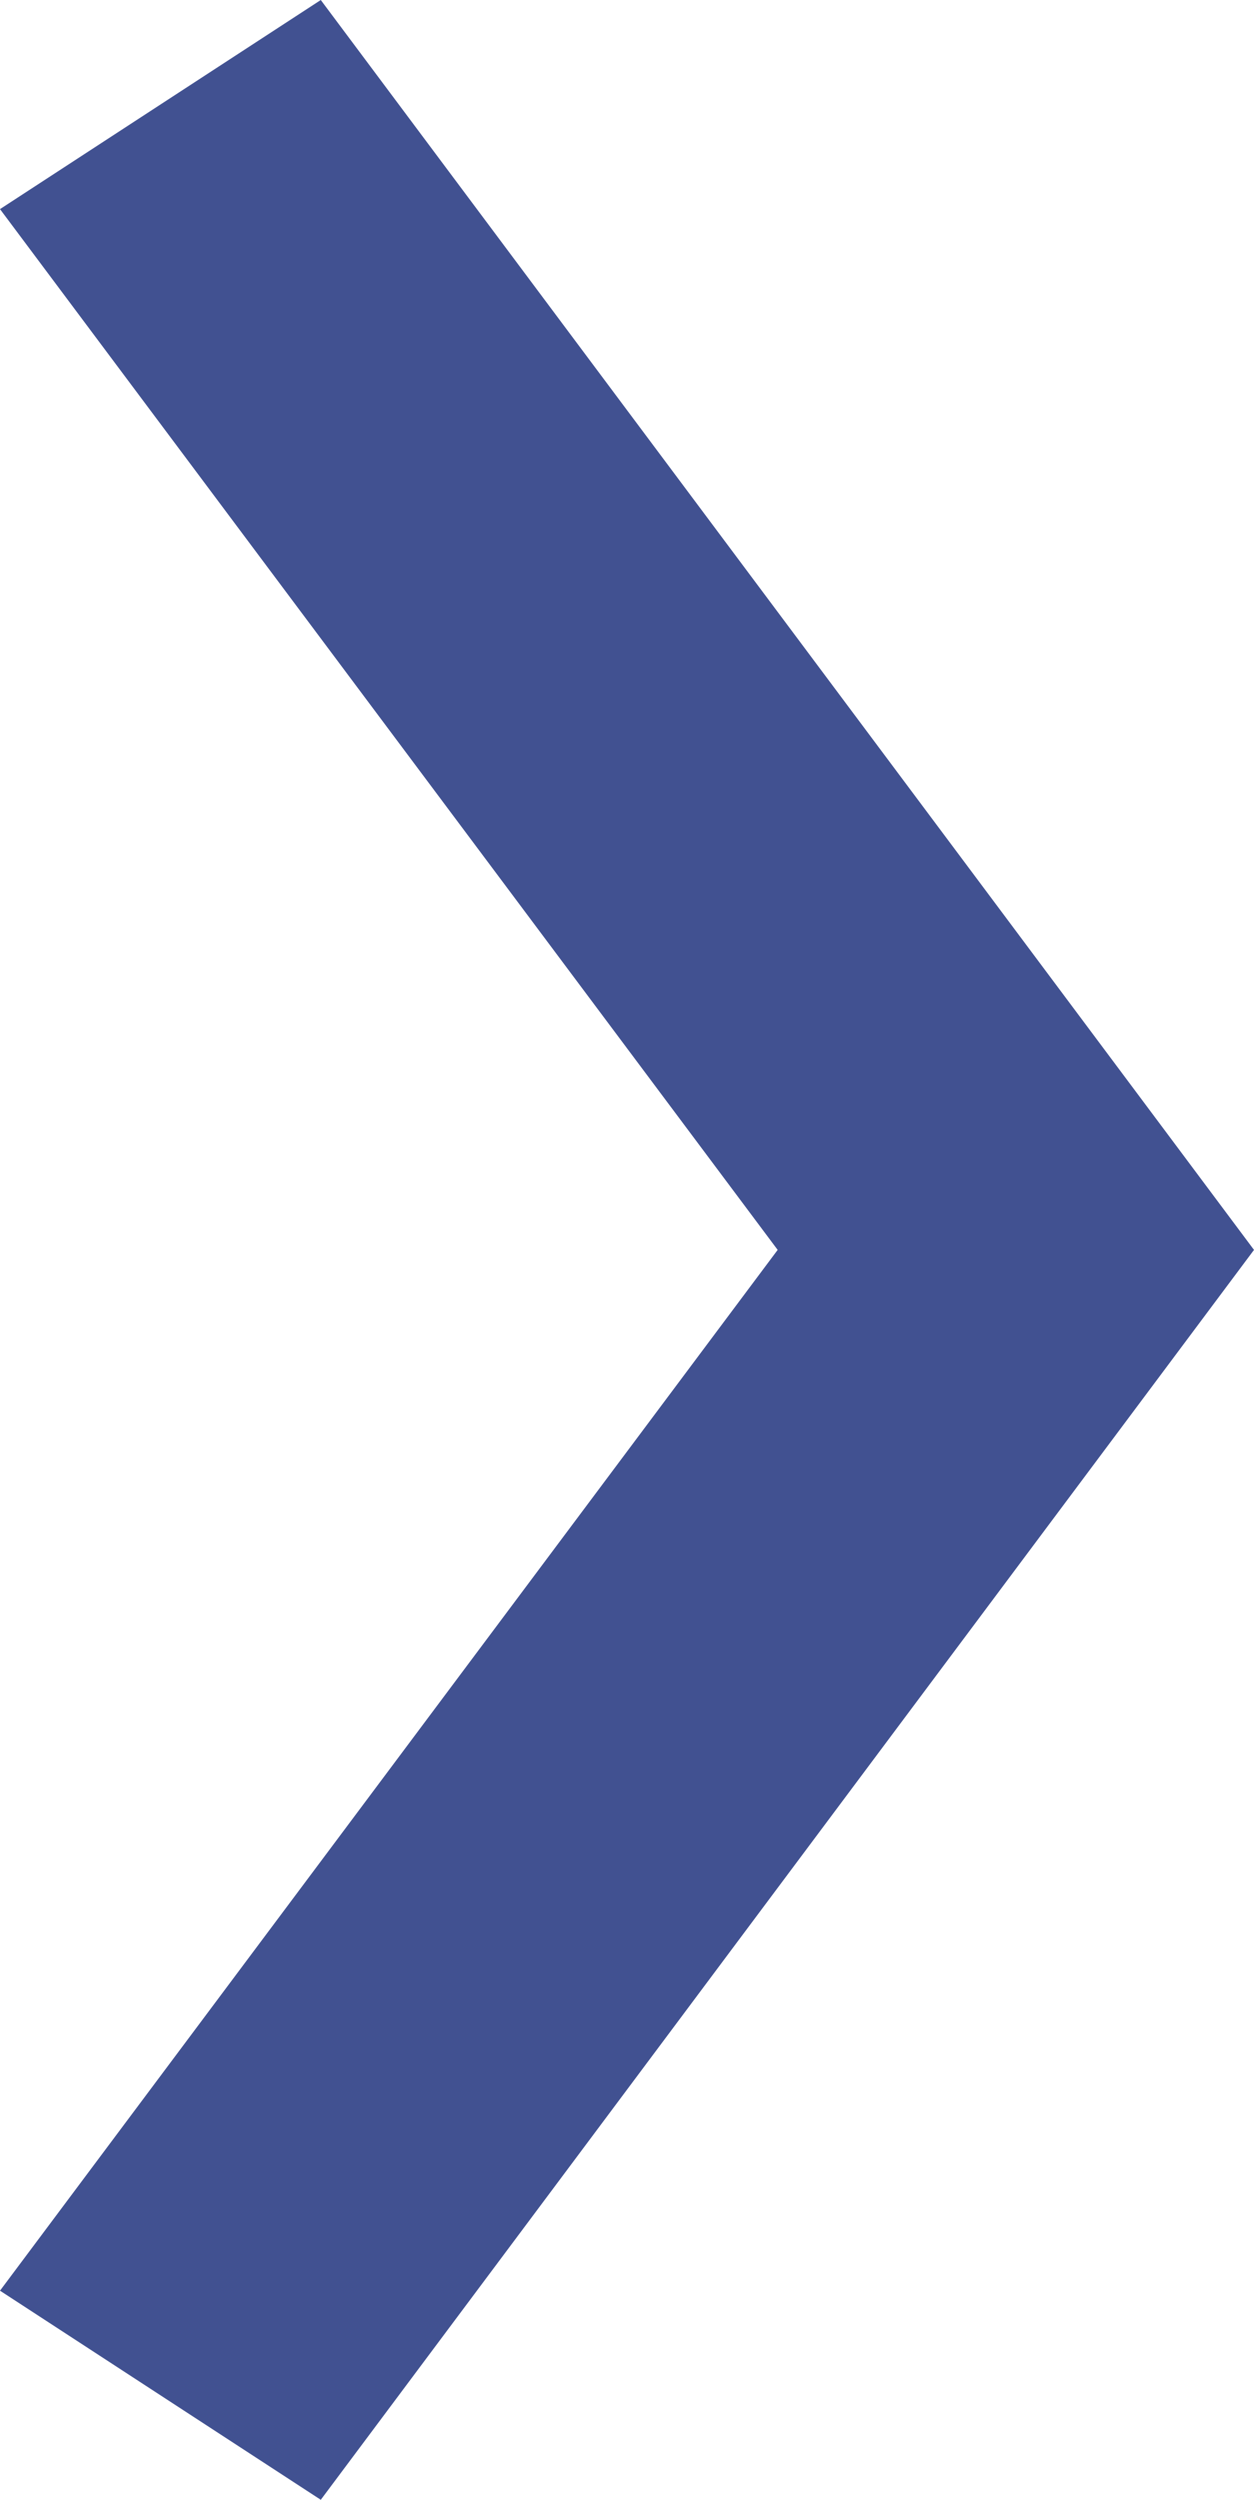
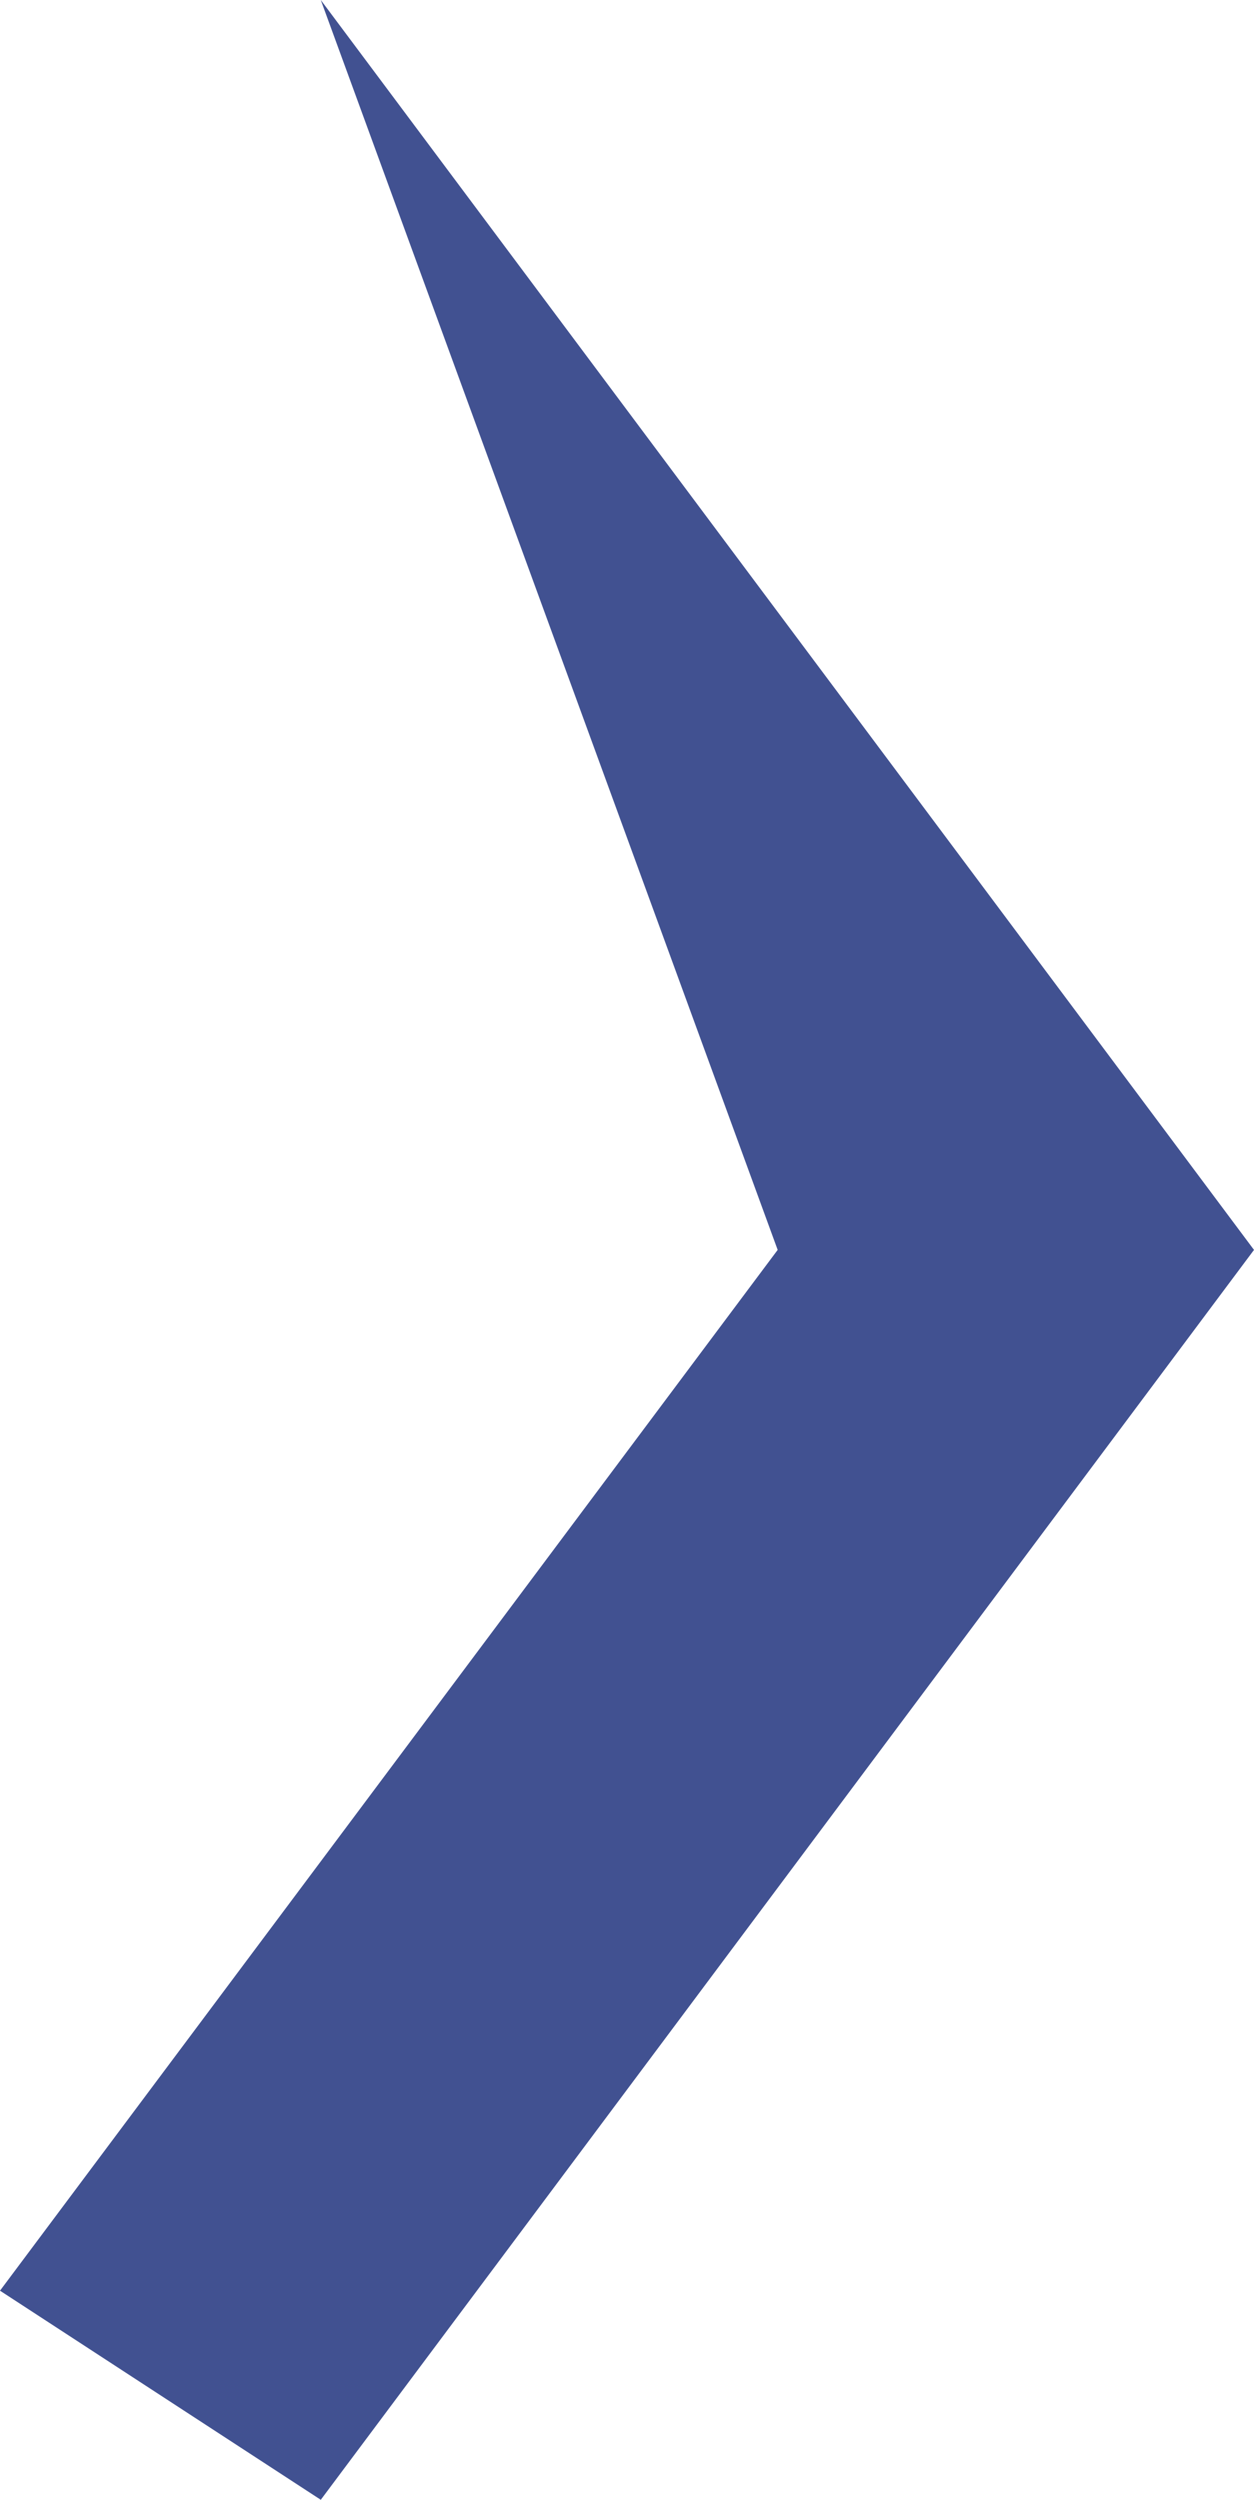
<svg xmlns="http://www.w3.org/2000/svg" version="1.1" x="0px" y="0px" width="91.252px" height="181.797px" viewBox="0 0 91.252 181.797" style="overflow:scroll;enable-background:new 0 0 0 0;" xml:space="preserve">
  <style type="text/css">
	.st0{fill:#415191;}
</style>
  <defs>
</defs>
  <g>
-     <path class="st0" d="M56.59,90.898L0,15.208L23.343,0l67.909,90.898l-67.909,90.898L0,166.588L56.59,90.898z" />
+     <path class="st0" d="M56.59,90.898L23.343,0l67.909,90.898l-67.909,90.898L0,166.588L56.59,90.898z" />
  </g>
</svg>